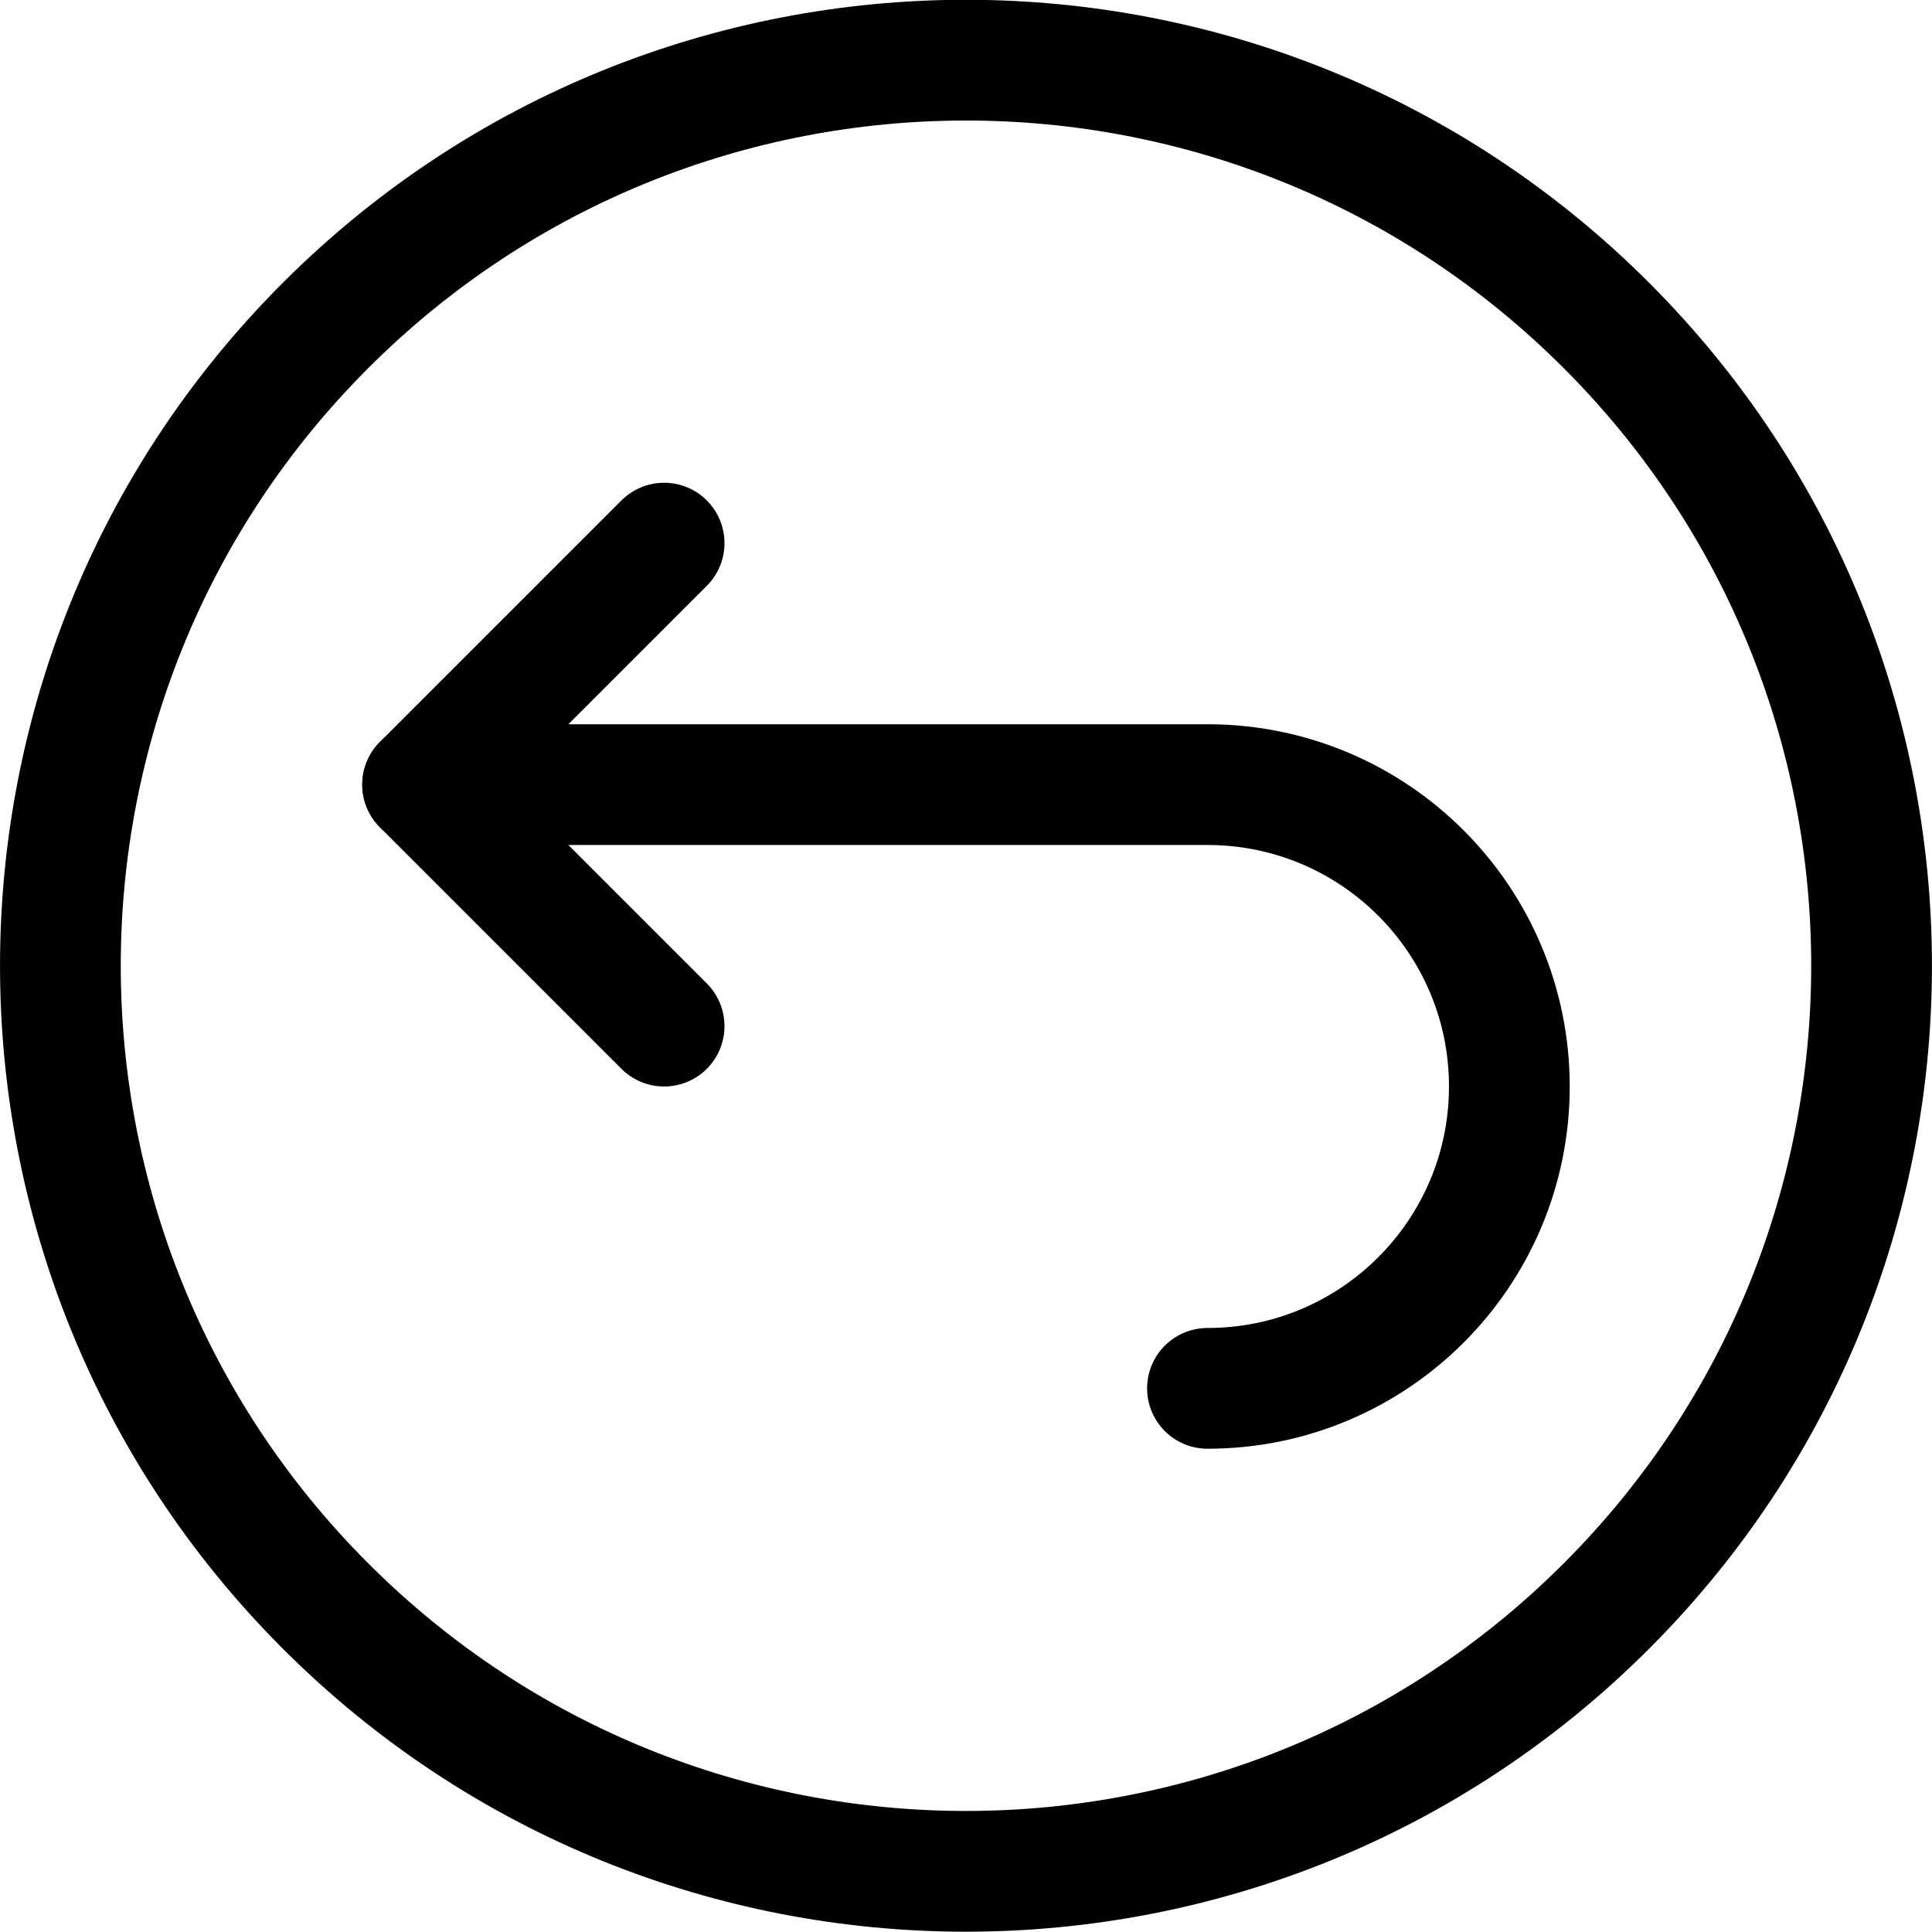
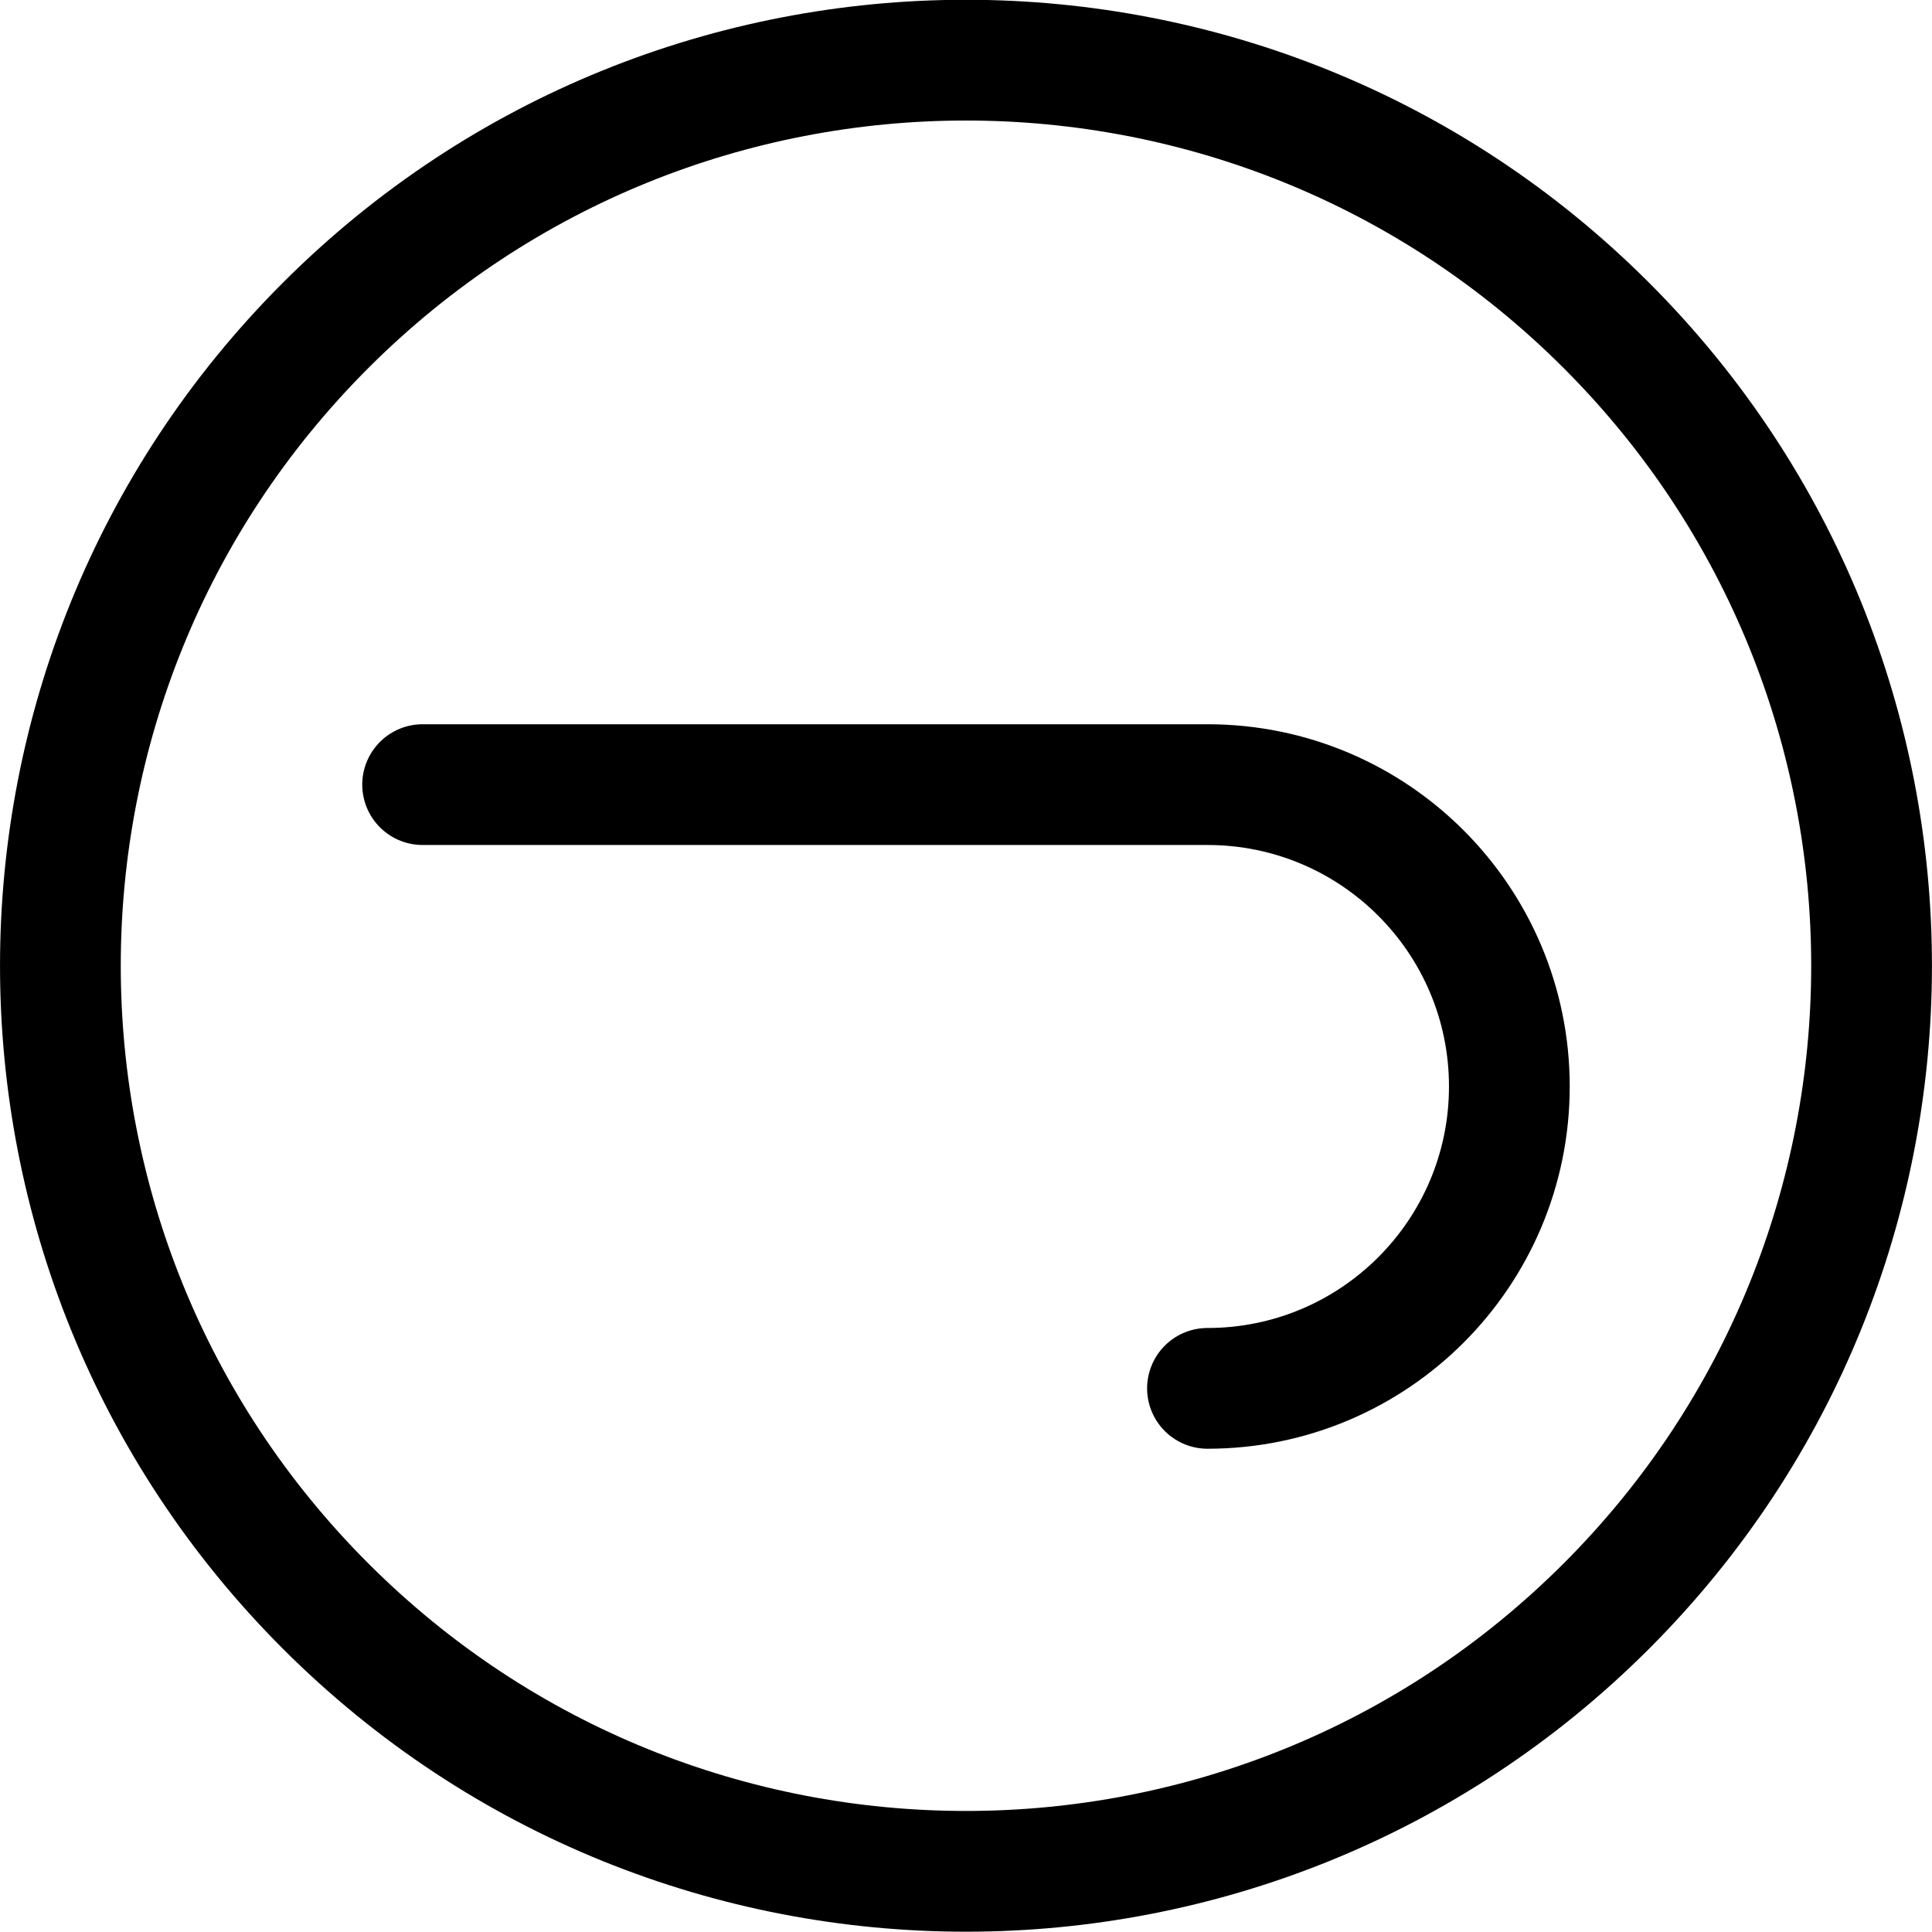
<svg xmlns="http://www.w3.org/2000/svg" width="512" height="512" version="1.1" viewBox="0 0 512 512">
  <g transform="scale(21.333)">
    <path fill="none" stroke="#000" stroke-linecap="round" stroke-linejoin="round" stroke-width="1.5" d="M19.955,4.042c4.393,4.393 4.393,11.517 0,15.91c-4.393,4.393 -11.517,4.393 -15.91,0c-4.393,-4.393 -4.393,-11.517 -1.77636e-15,-15.91c4.393,-4.393 11.517,-4.393 15.91,-1.77636e-15" />
    <path fill="none" stroke="#000" stroke-linecap="round" stroke-linejoin="round" stroke-width="1.5" d="M5.25,9.747h9.75l-1.63918e-07,3.55271e-15c2.071,-9.05293e-08 3.75,1.679 3.75,3.75c9.05293e-08,2.071 -1.679,3.75 -3.75,3.75" />
-     <path fill="none" stroke="#000" stroke-linecap="round" stroke-linejoin="round" stroke-width="1.5" d="M8.25,6.747l-3,3l3,3" />
  </g>
</svg>